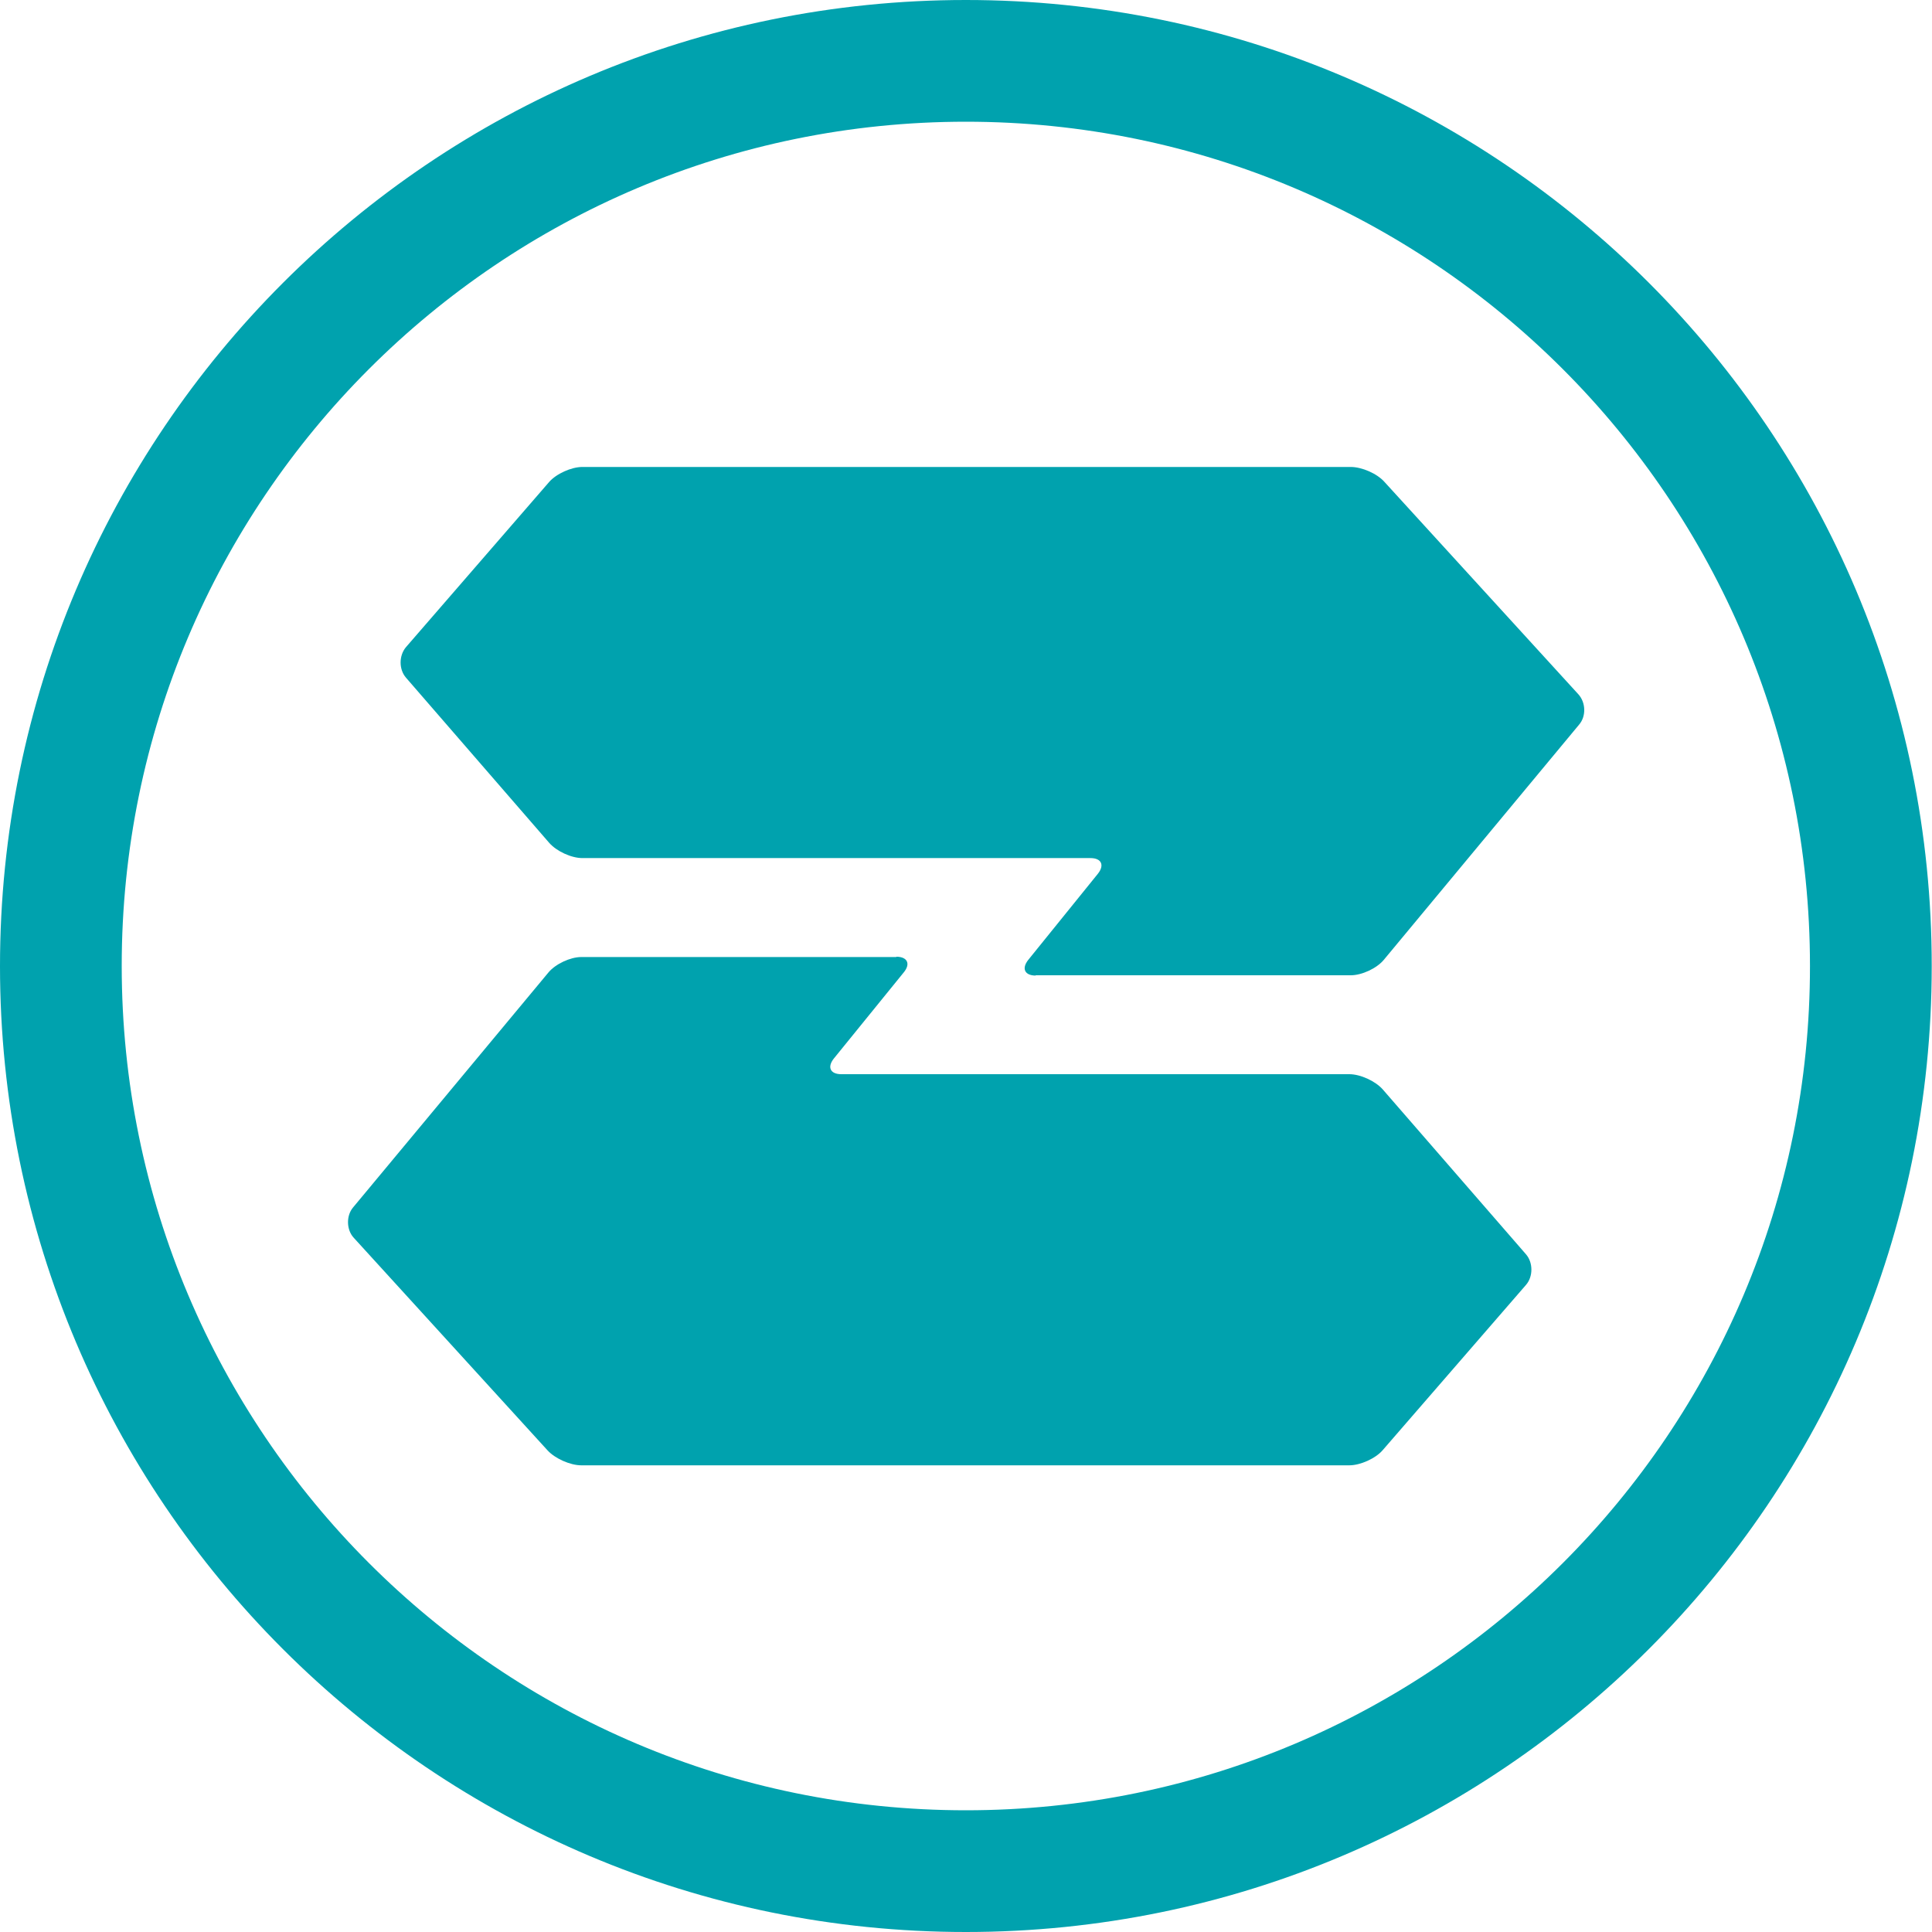
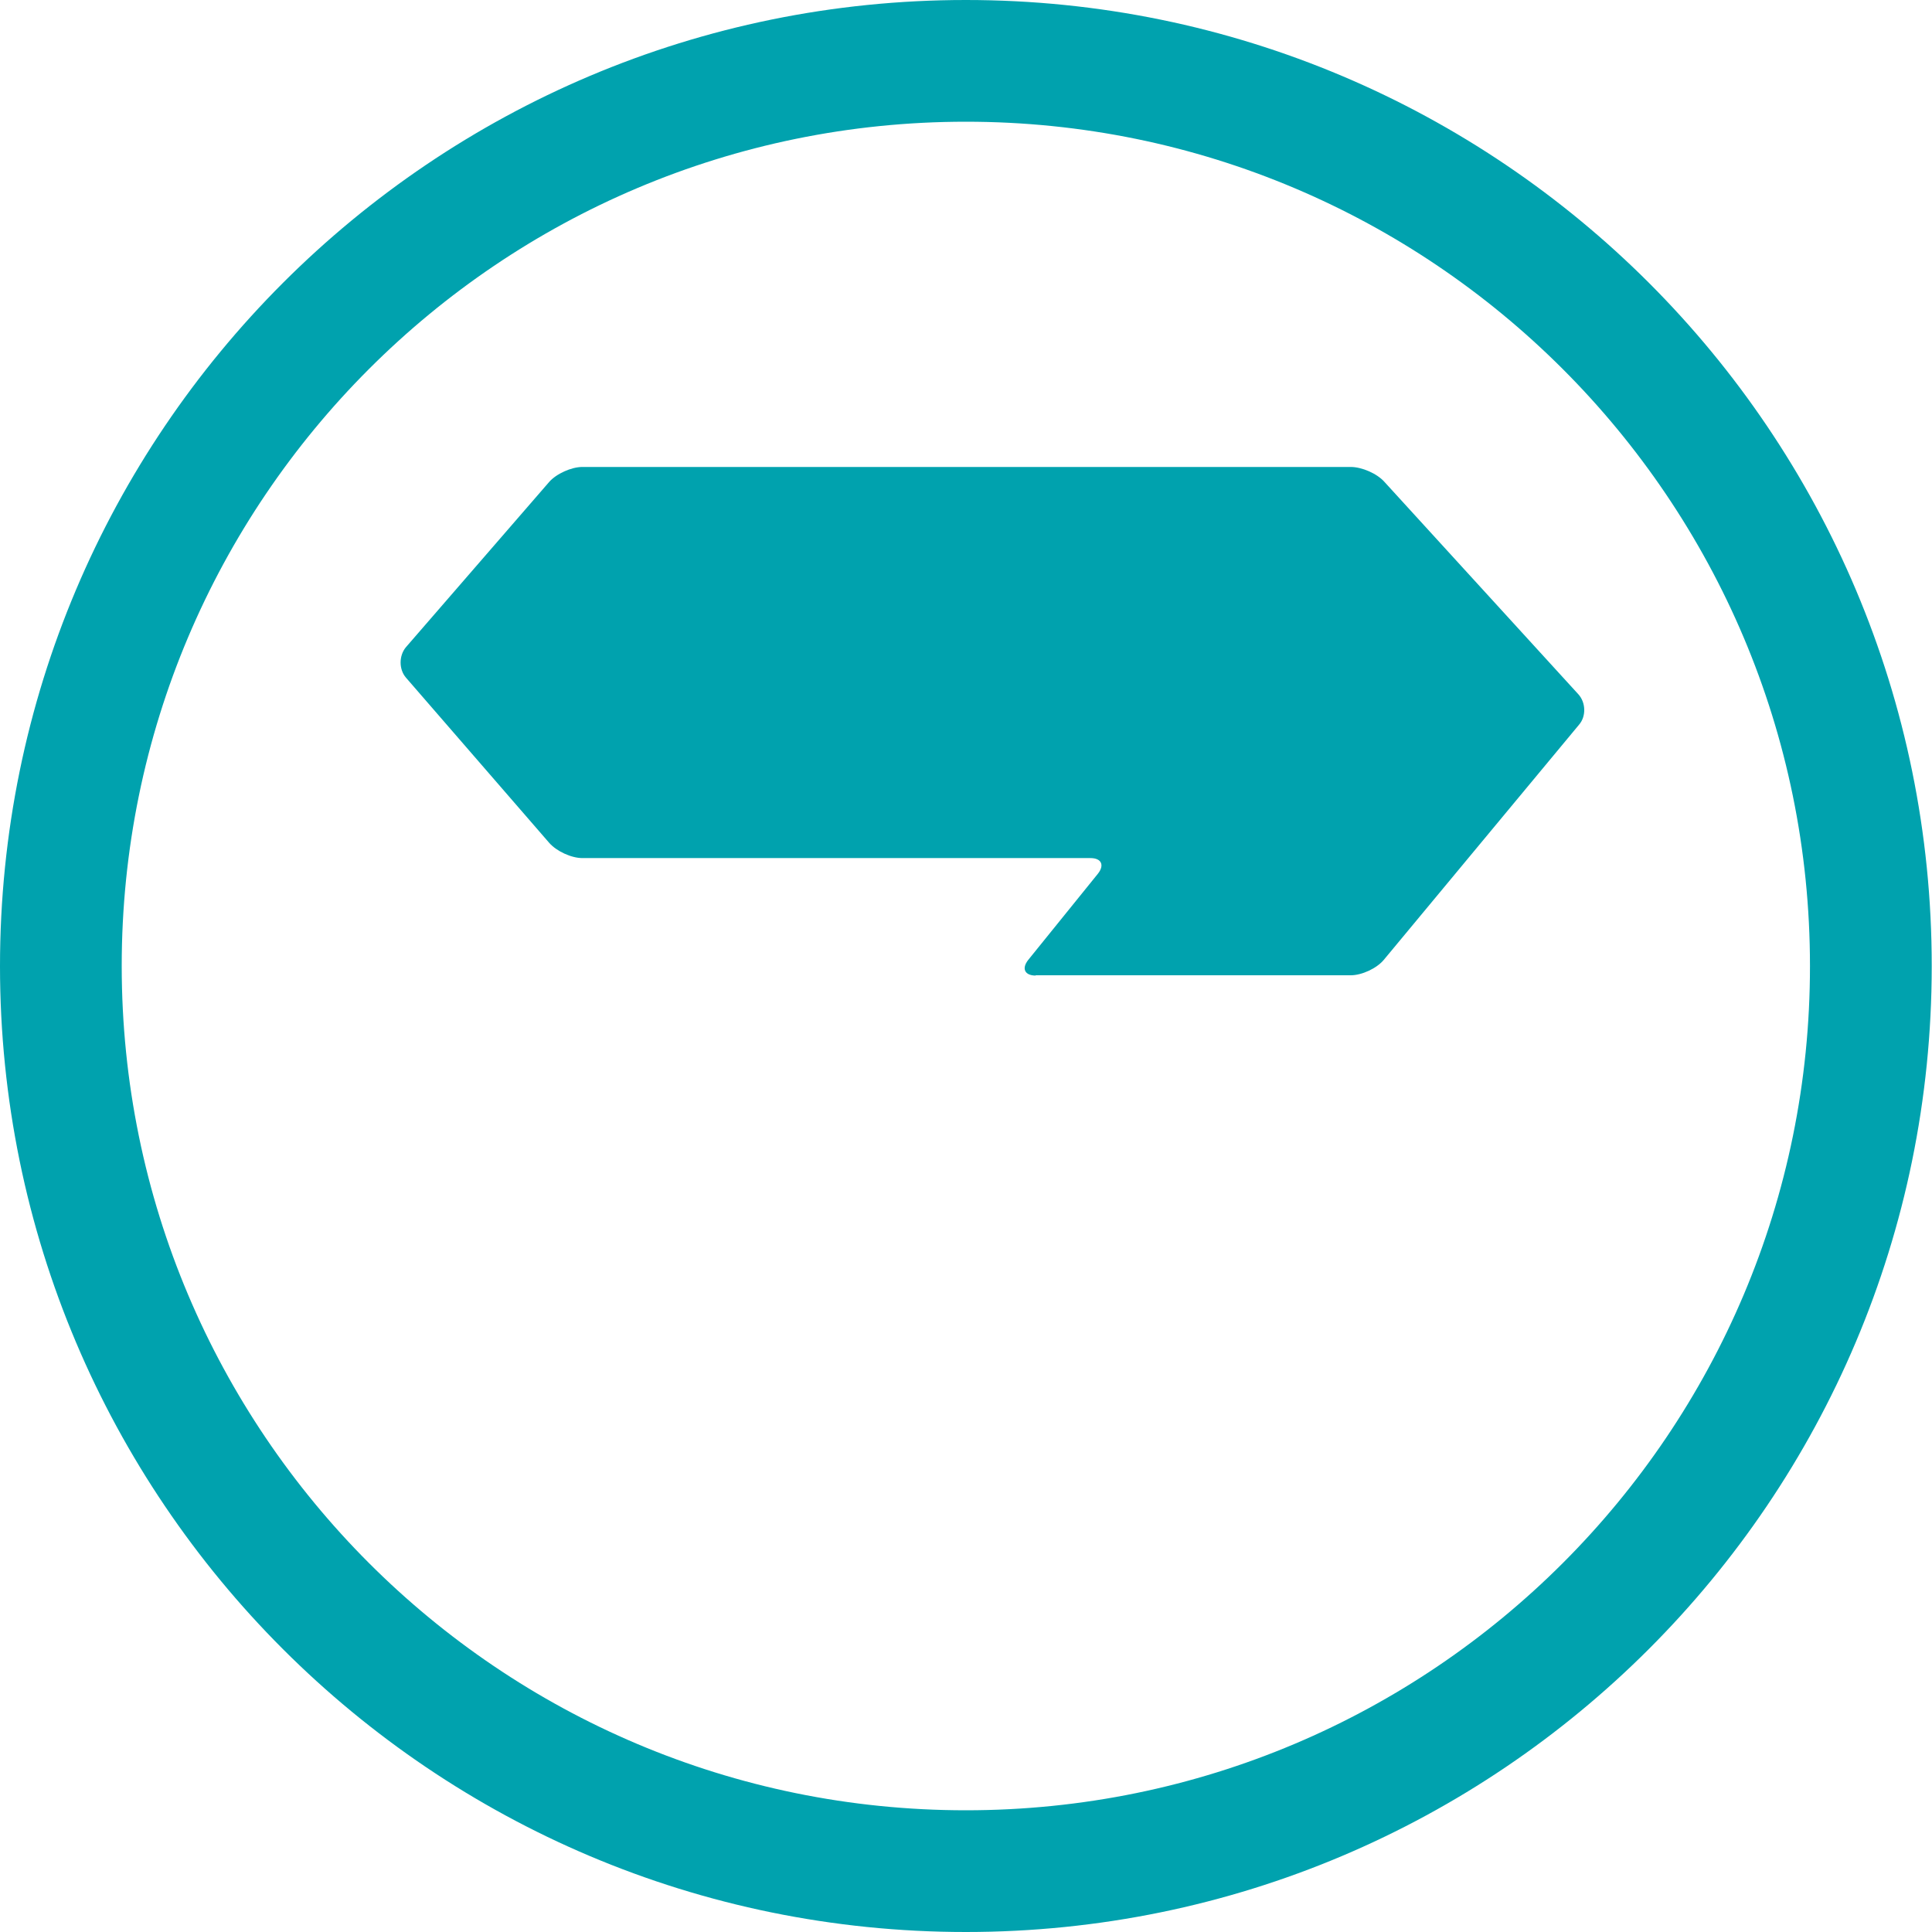
<svg xmlns="http://www.w3.org/2000/svg" width="56" height="56" xml:space="preserve" overflow="hidden">
  <g transform="translate(-52 -125)">
    <path d="M82.02 153.277C81.698 153.277 81.607 153.07 81.805 152.822L83.822 150.327C84.02 150.079 83.929 149.872 83.607 149.872L68.882 149.872C68.559 149.872 68.13 149.674 67.915 149.426L63.767 144.642C63.56 144.402 63.56 144.005 63.767 143.758L67.915 138.973C68.122 138.734 68.559 138.535 68.882 138.535L91.151 138.535C91.474 138.535 91.912 138.725 92.126 138.965L97.754 145.129C97.968 145.369 97.977 145.766 97.77 146.005L92.11 152.822C91.903 153.07 91.474 153.269 91.151 153.269L82.02 153.269Z" fill="#00A2AE" />
-     <path d="M77.98 152.731C78.302 152.731 78.401 152.938 78.195 153.186L76.17 155.681C75.972 155.929 76.063 156.136 76.385 156.136L91.11 156.136C91.432 156.136 91.862 156.334 92.077 156.574L96.233 161.358C96.44 161.598 96.44 162.003 96.233 162.242L92.077 167.035C91.87 167.275 91.432 167.473 91.11 167.473L68.849 167.473C68.526 167.473 68.088 167.275 67.874 167.043L62.255 160.879C62.04 160.648 62.032 160.243 62.23 160.003L67.898 153.186C68.105 152.938 68.535 152.74 68.849 152.74L77.98 152.74Z" fill="#00A2AE" />
    <path d="M79.996 125C64.535 125 52 137.535 52 153.004 52 168.465 64.535 181 79.996 181 95.456 181 107.992 168.465 107.992 153.004 108 137.535 95.465 125 79.996 125ZM79.996 177.472C66.477 177.472 55.528 166.515 55.528 152.996 55.528 139.485 66.486 128.528 79.996 128.528 93.506 128.528 104.463 139.485 104.463 152.996 104.472 166.515 93.514 177.472 79.996 177.472Z" fill="#00A2AE" />
  </g>
</svg>